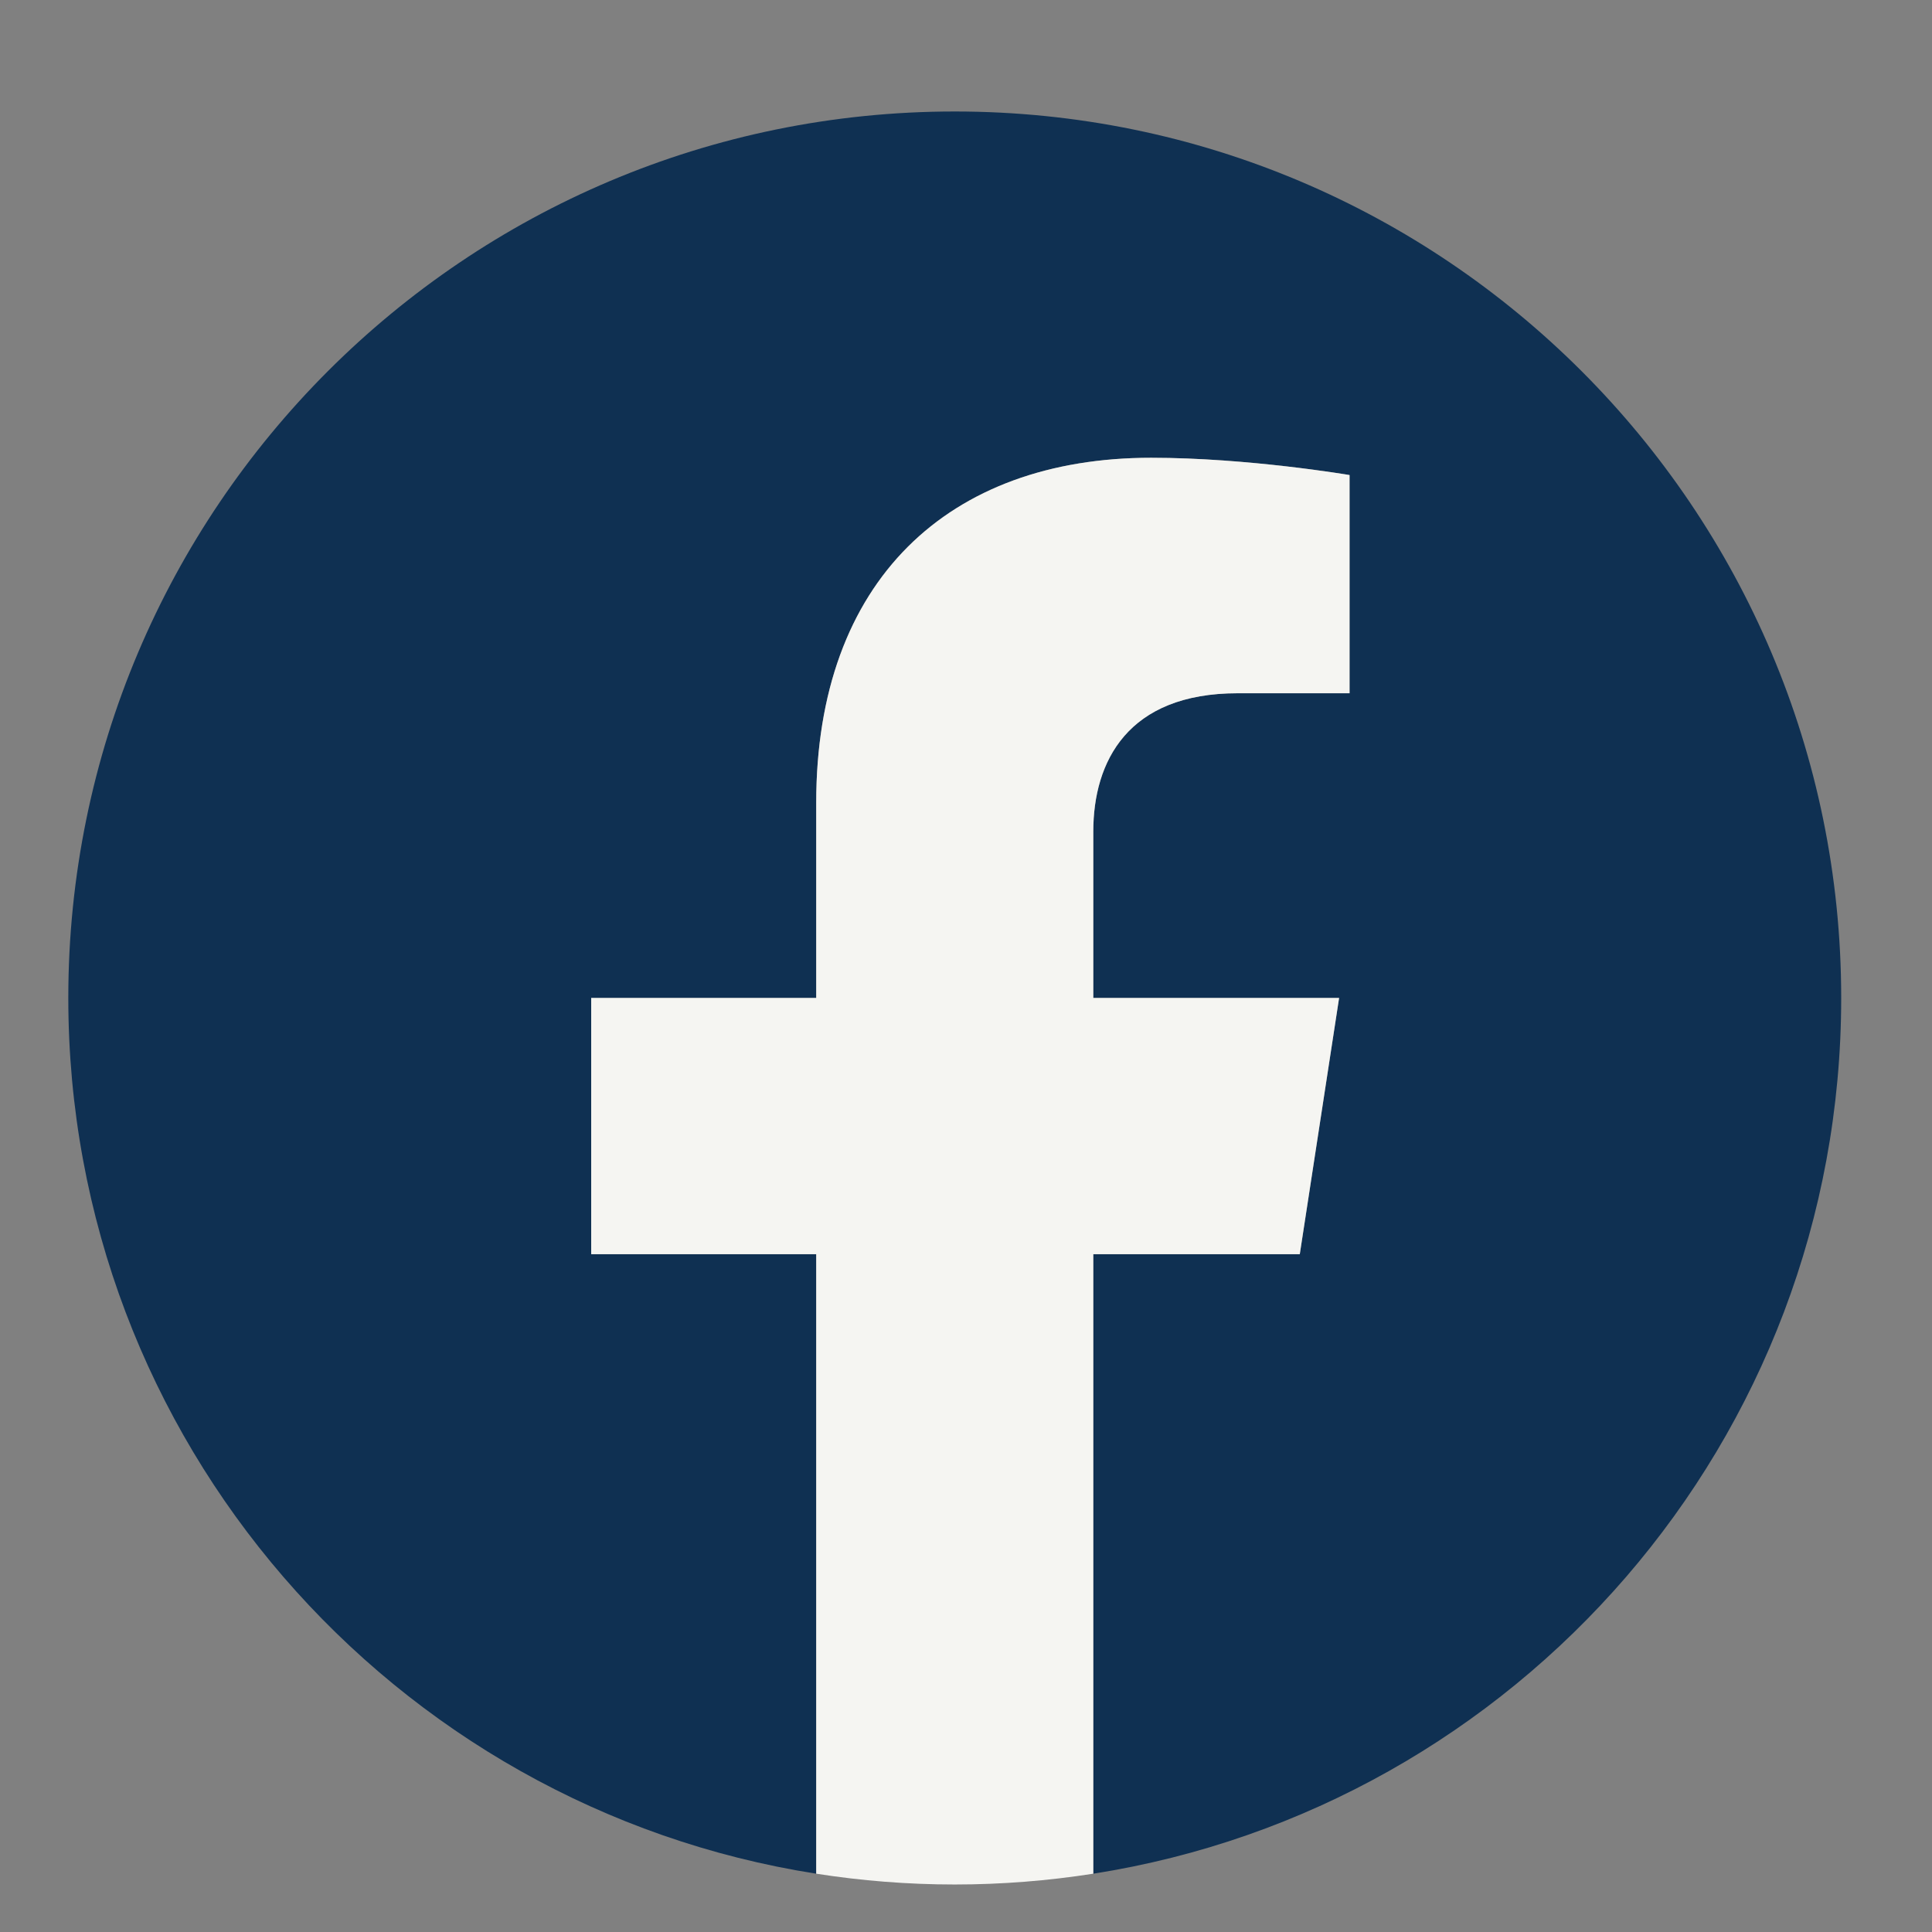
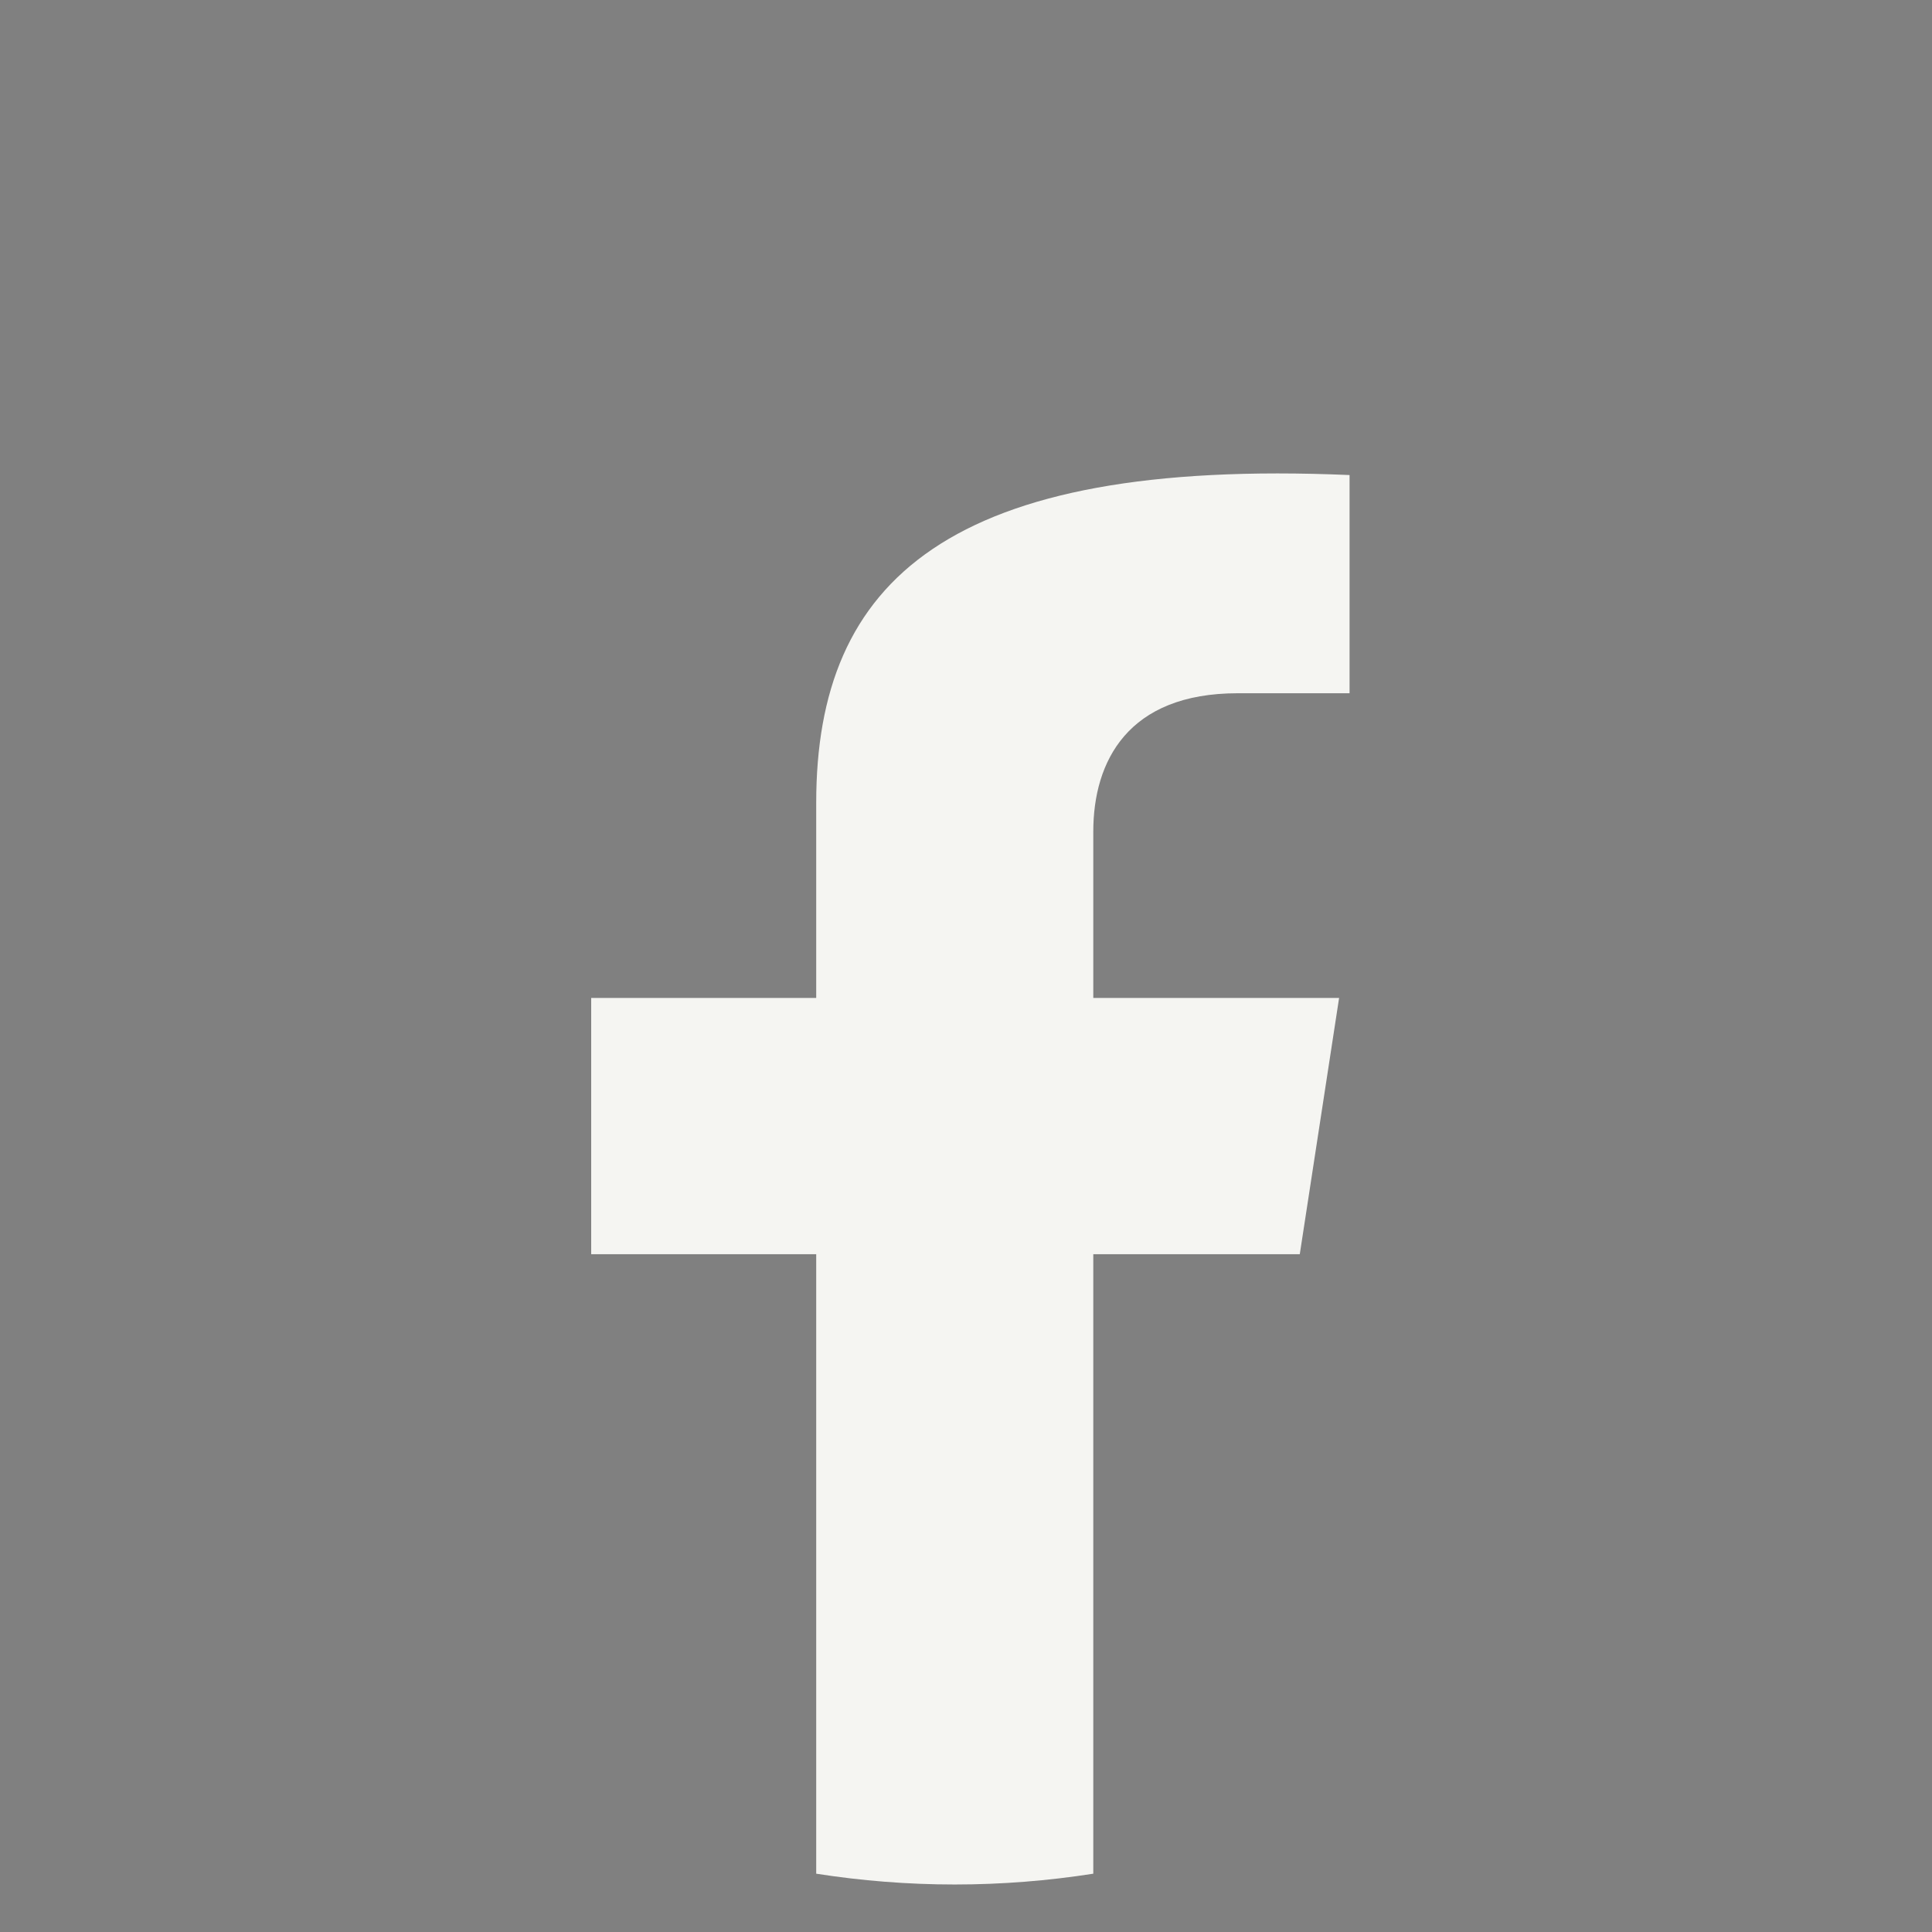
<svg xmlns="http://www.w3.org/2000/svg" width="17" height="17" viewBox="0 0 17 17" fill="none">
  <rect x="0" y="0" width="17" height="17" fill="#808080" stroke="none" />
-   <path d="M16.201 8.781C16.201 4.473 12.709 0.981 8.401 0.981C4.093 0.981 0.601 4.473 0.601 8.781C0.601 12.675 3.453 15.902 7.182 16.487V11.036H5.202V8.781H7.182V7.063C7.182 5.108 8.347 4.028 10.129 4.028C10.982 4.028 11.875 4.18 11.875 4.18V6.1H10.891C9.922 6.1 9.62 6.701 9.62 7.318V8.781H11.783L11.437 11.036H9.62V16.487C13.349 15.902 16.201 12.675 16.201 8.781Z" fill="#0F3052" />
-   <path d="M11.437 11.036L11.783 8.781H9.62V7.318C9.62 6.701 9.922 6.1 10.891 6.1H11.875V4.18C11.875 4.18 10.982 4.028 10.129 4.028C8.347 4.028 7.182 5.108 7.182 7.063V8.781H5.202V11.036H7.182V16.487C7.579 16.549 7.986 16.582 8.401 16.582C8.816 16.582 9.223 16.549 9.62 16.487V11.036H11.437Z" fill="#F5F5F2" />
+   <path d="M11.437 11.036L11.783 8.781H9.62V7.318C9.62 6.701 9.922 6.1 10.891 6.1H11.875V4.18C8.347 4.028 7.182 5.108 7.182 7.063V8.781H5.202V11.036H7.182V16.487C7.579 16.549 7.986 16.582 8.401 16.582C8.816 16.582 9.223 16.549 9.62 16.487V11.036H11.437Z" fill="#F5F5F2" />
</svg>